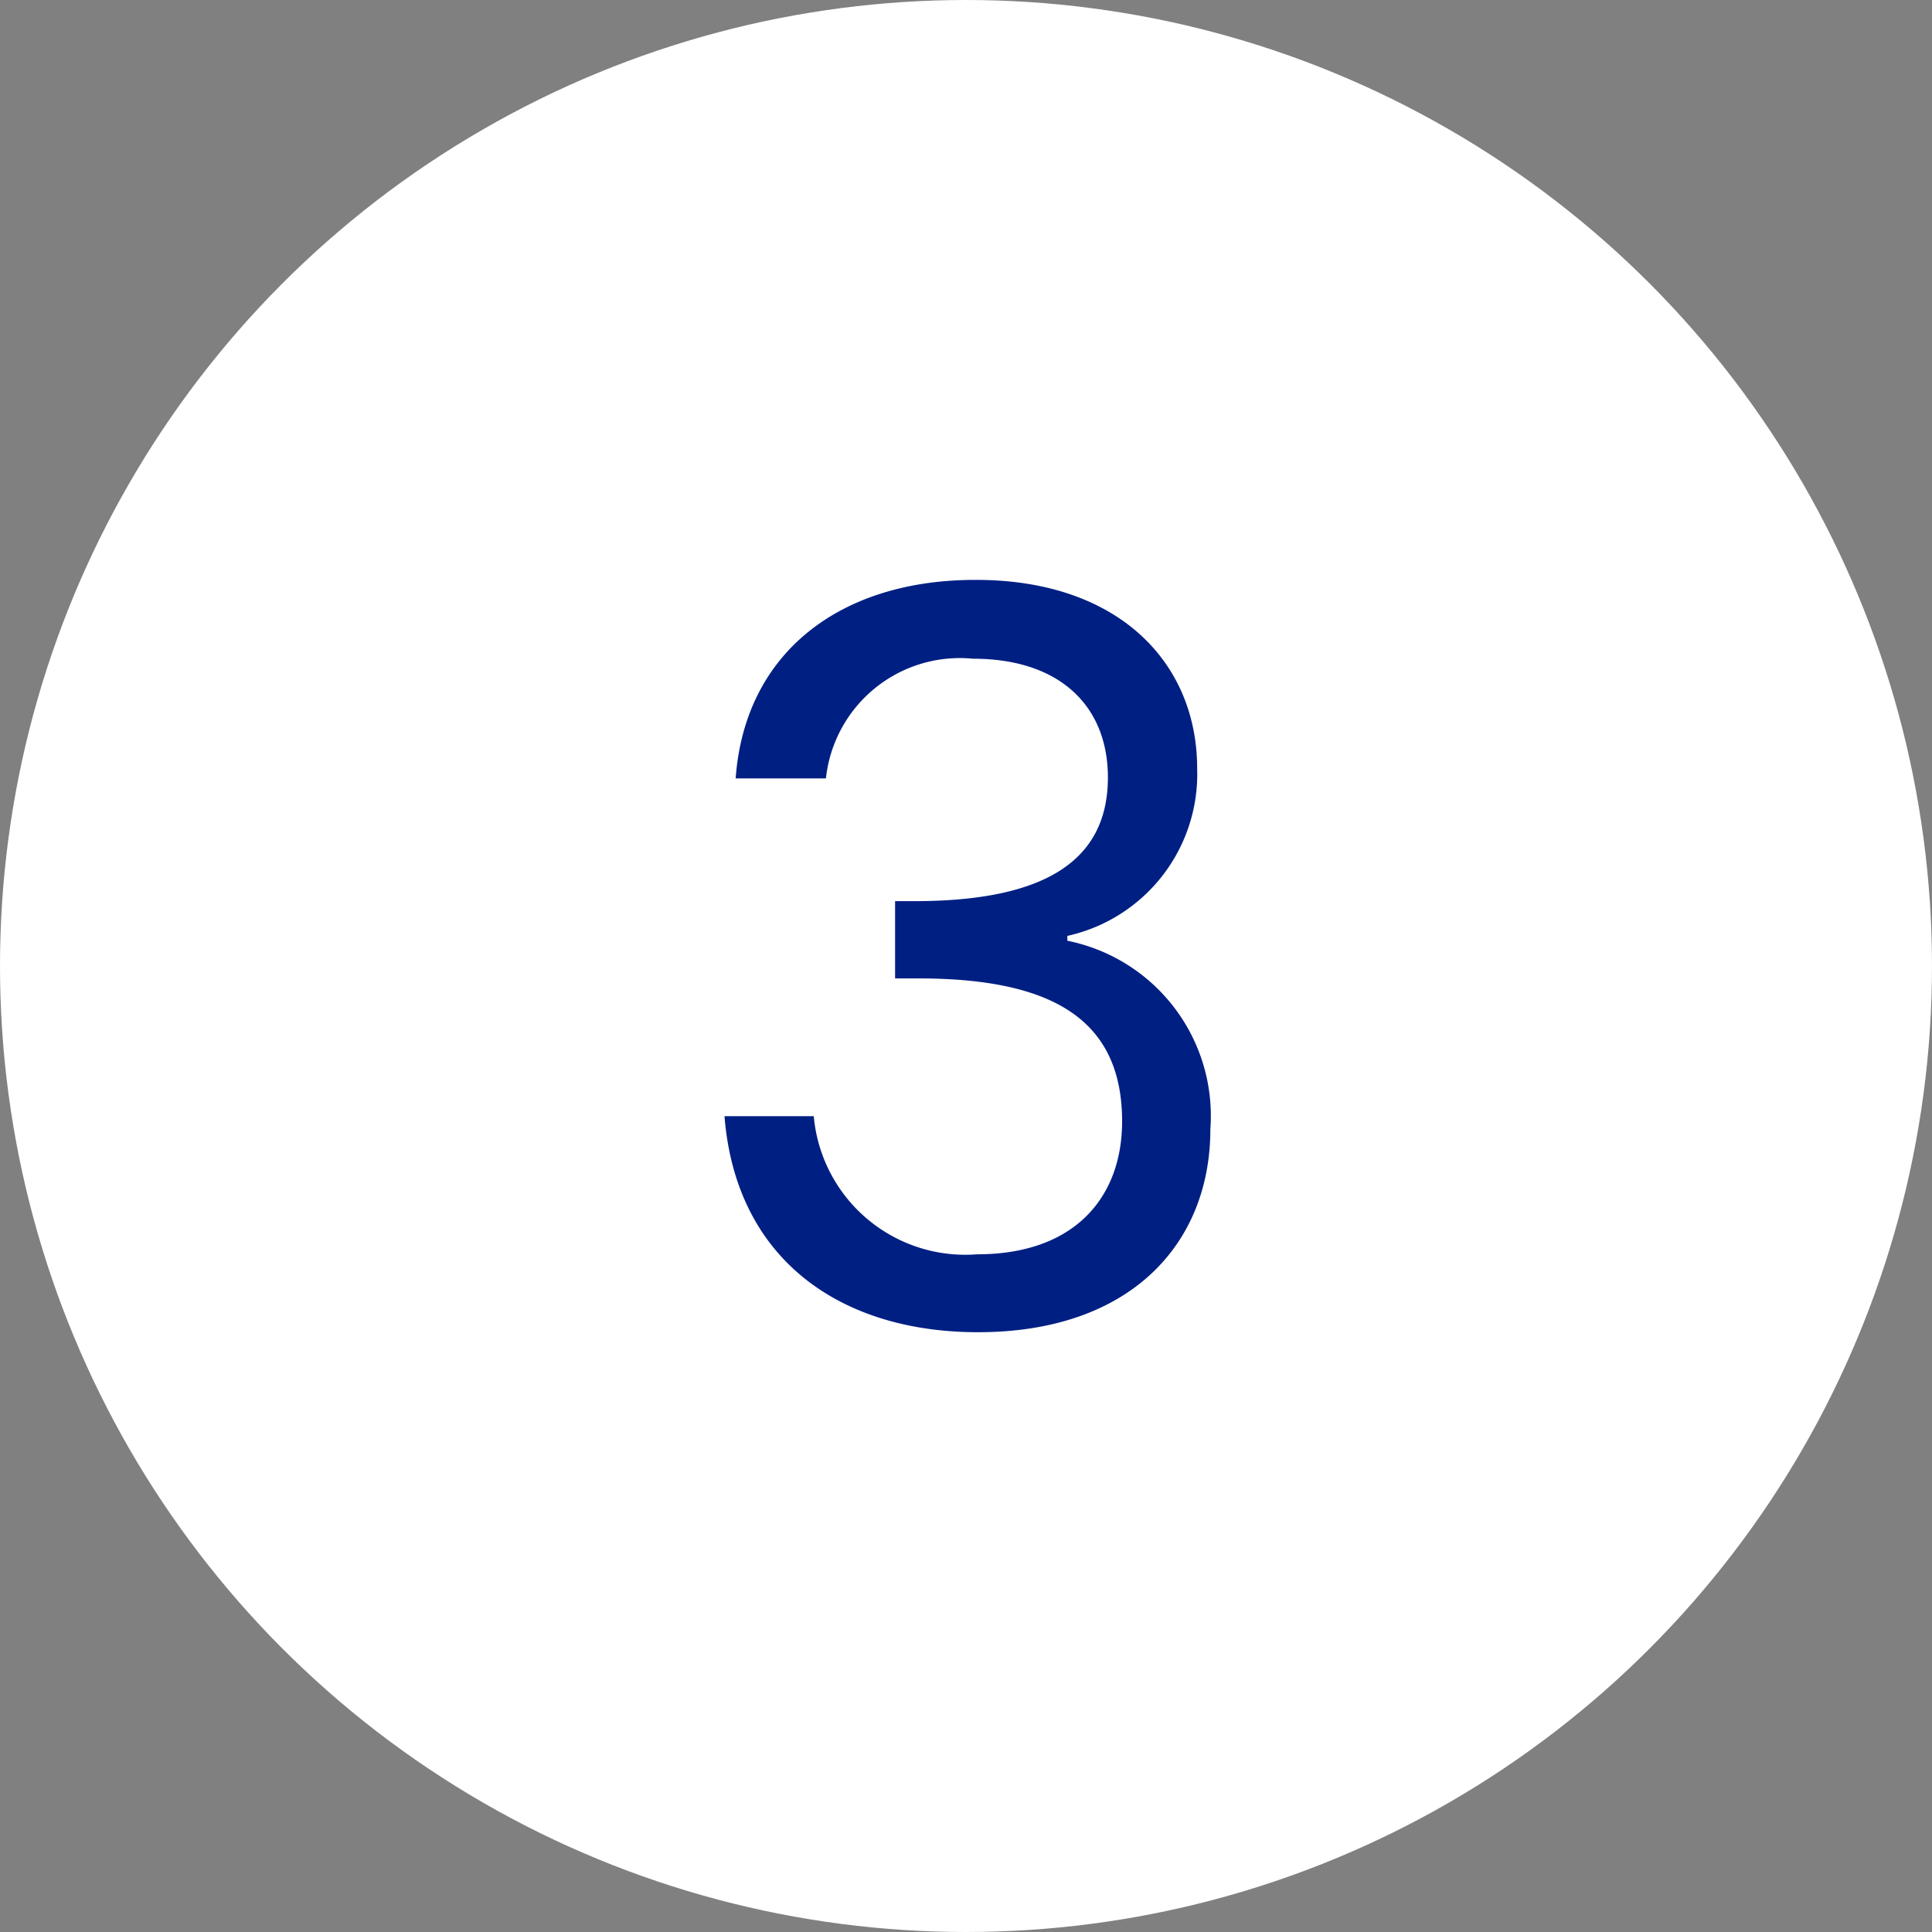
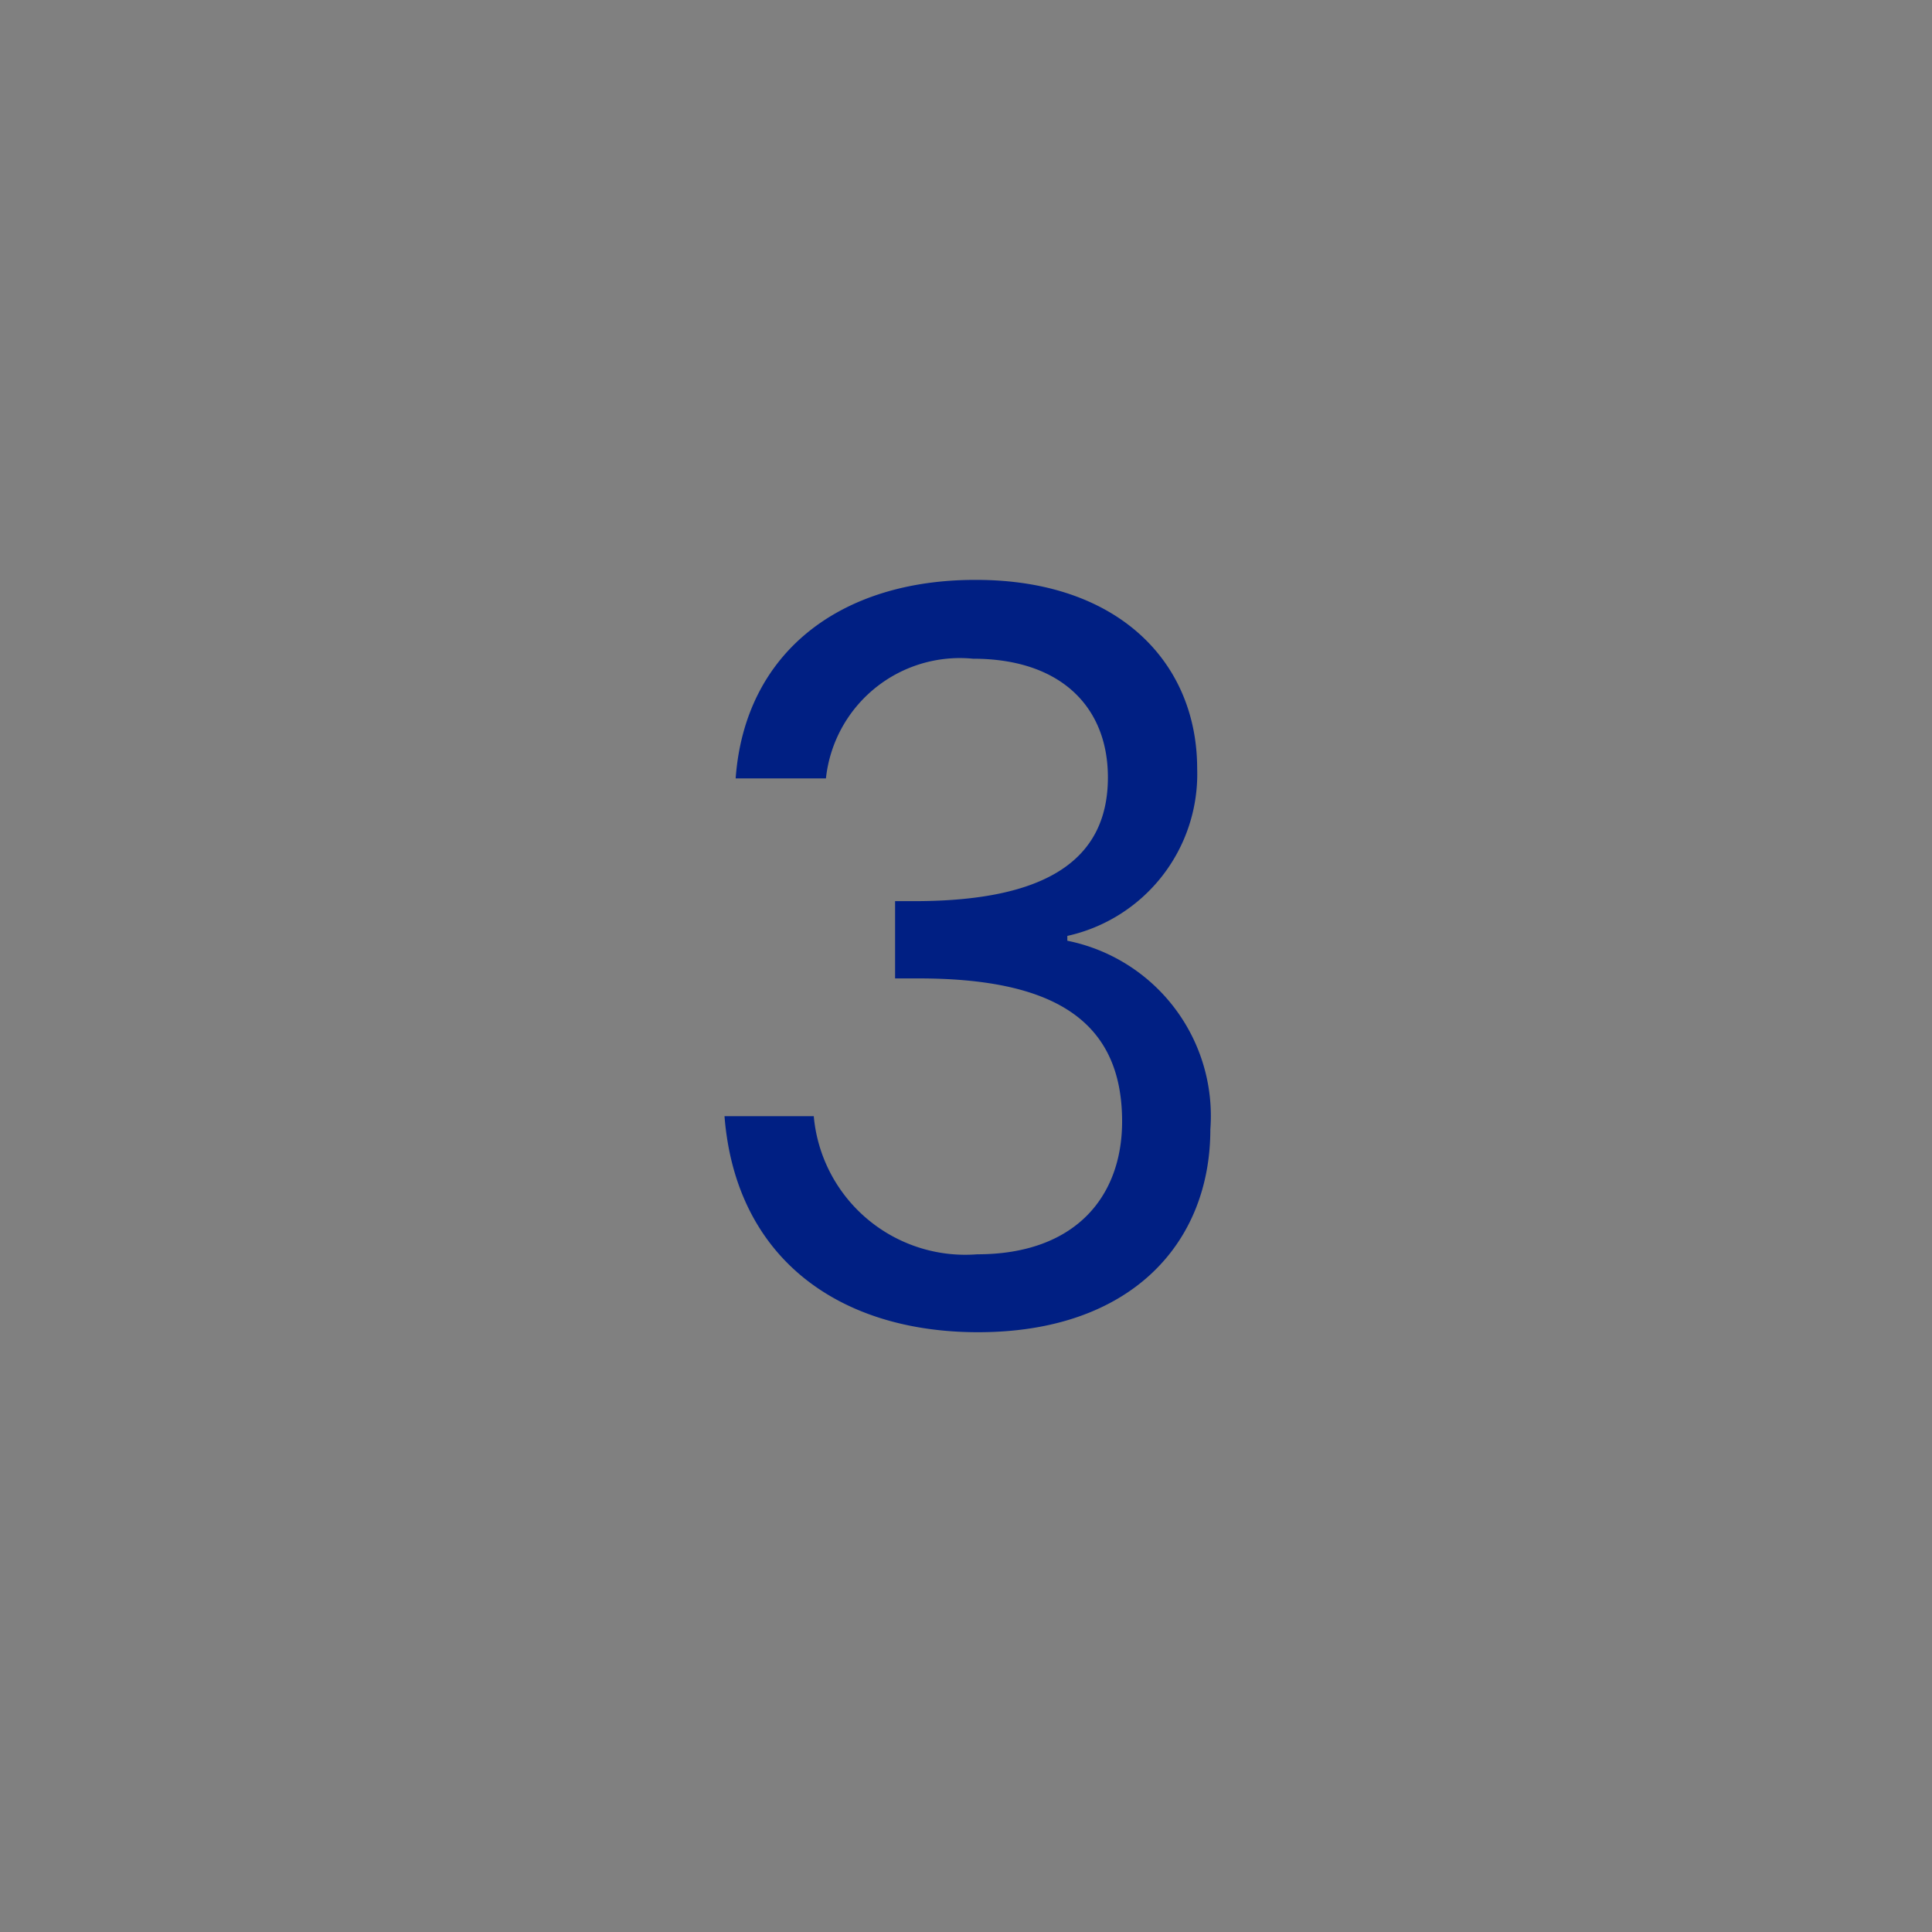
<svg xmlns="http://www.w3.org/2000/svg" width="40" height="40" viewBox="0 0 40 40">
  <rect x="0" y="0" width="40" height="40" fill="#808080" stroke="none" />
  <g id="Groupe_3119" data-name="Groupe 3119" transform="translate(-3879 4931)">
-     <circle id="Ellipse_73" data-name="Ellipse 73" cx="20" cy="20" r="20" transform="translate(3879 -4931)" fill="#ffffff" />
    <path id="Tracé_4314" data-name="Tracé 4314" d="M1.26-11.361H3.129a2.789,2.789,0,0,1,3.045-2.478c1.827,0,2.793,1.008,2.793,2.457,0,1.764-1.365,2.541-3.906,2.562h-.5v1.6H5.04c2.73,0,4.221.819,4.221,2.961,0,1.554-.966,2.751-3,2.751A3.15,3.15,0,0,1,2.877-4.368H1.029C1.26-1.428,3.4.105,6.279.105c3.171,0,4.809-1.848,4.809-4.2A3.7,3.7,0,0,0,8.127-8v-.1a3.432,3.432,0,0,0,2.688-3.465c0-2.184-1.617-3.906-4.578-3.906C3.423-15.477,1.449-13.965,1.26-11.361Z" transform="translate(3892.971 -4903.523)" fill="#001F83" />
  </g>
</svg>